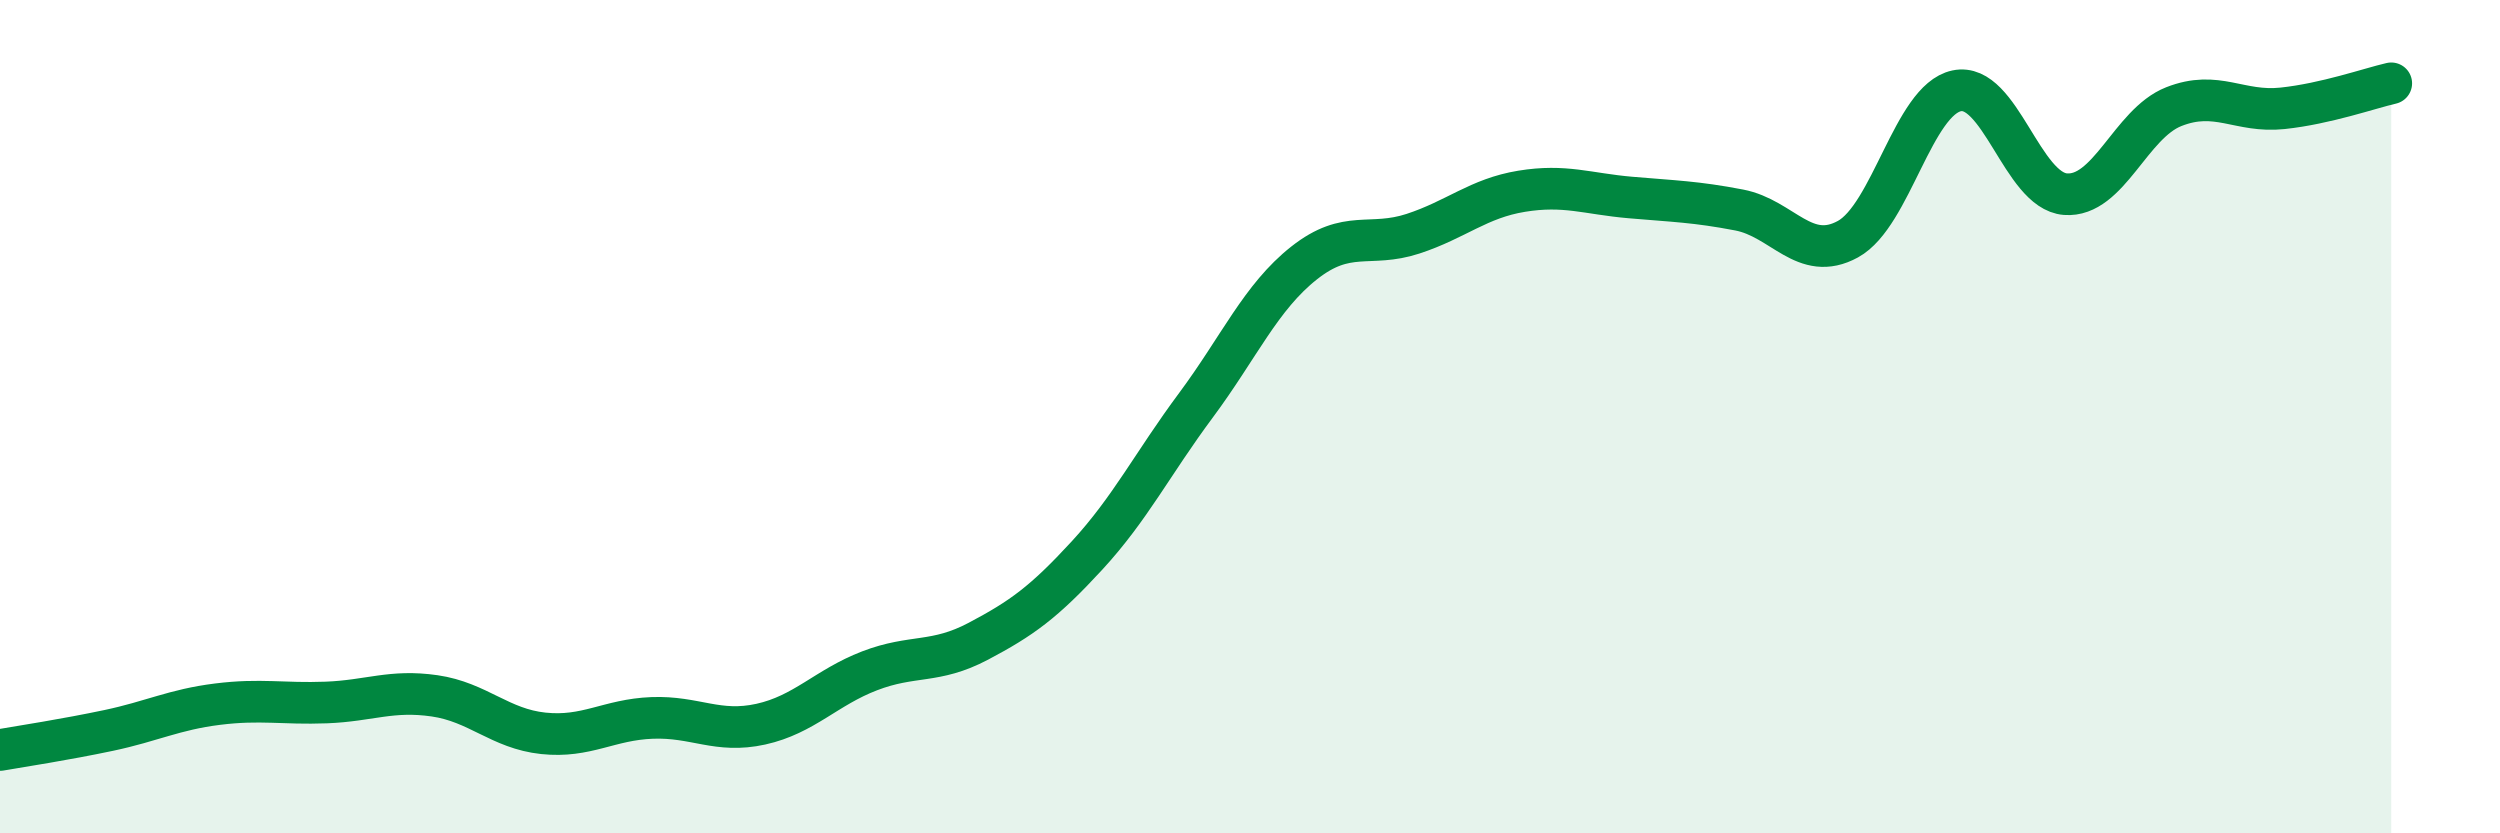
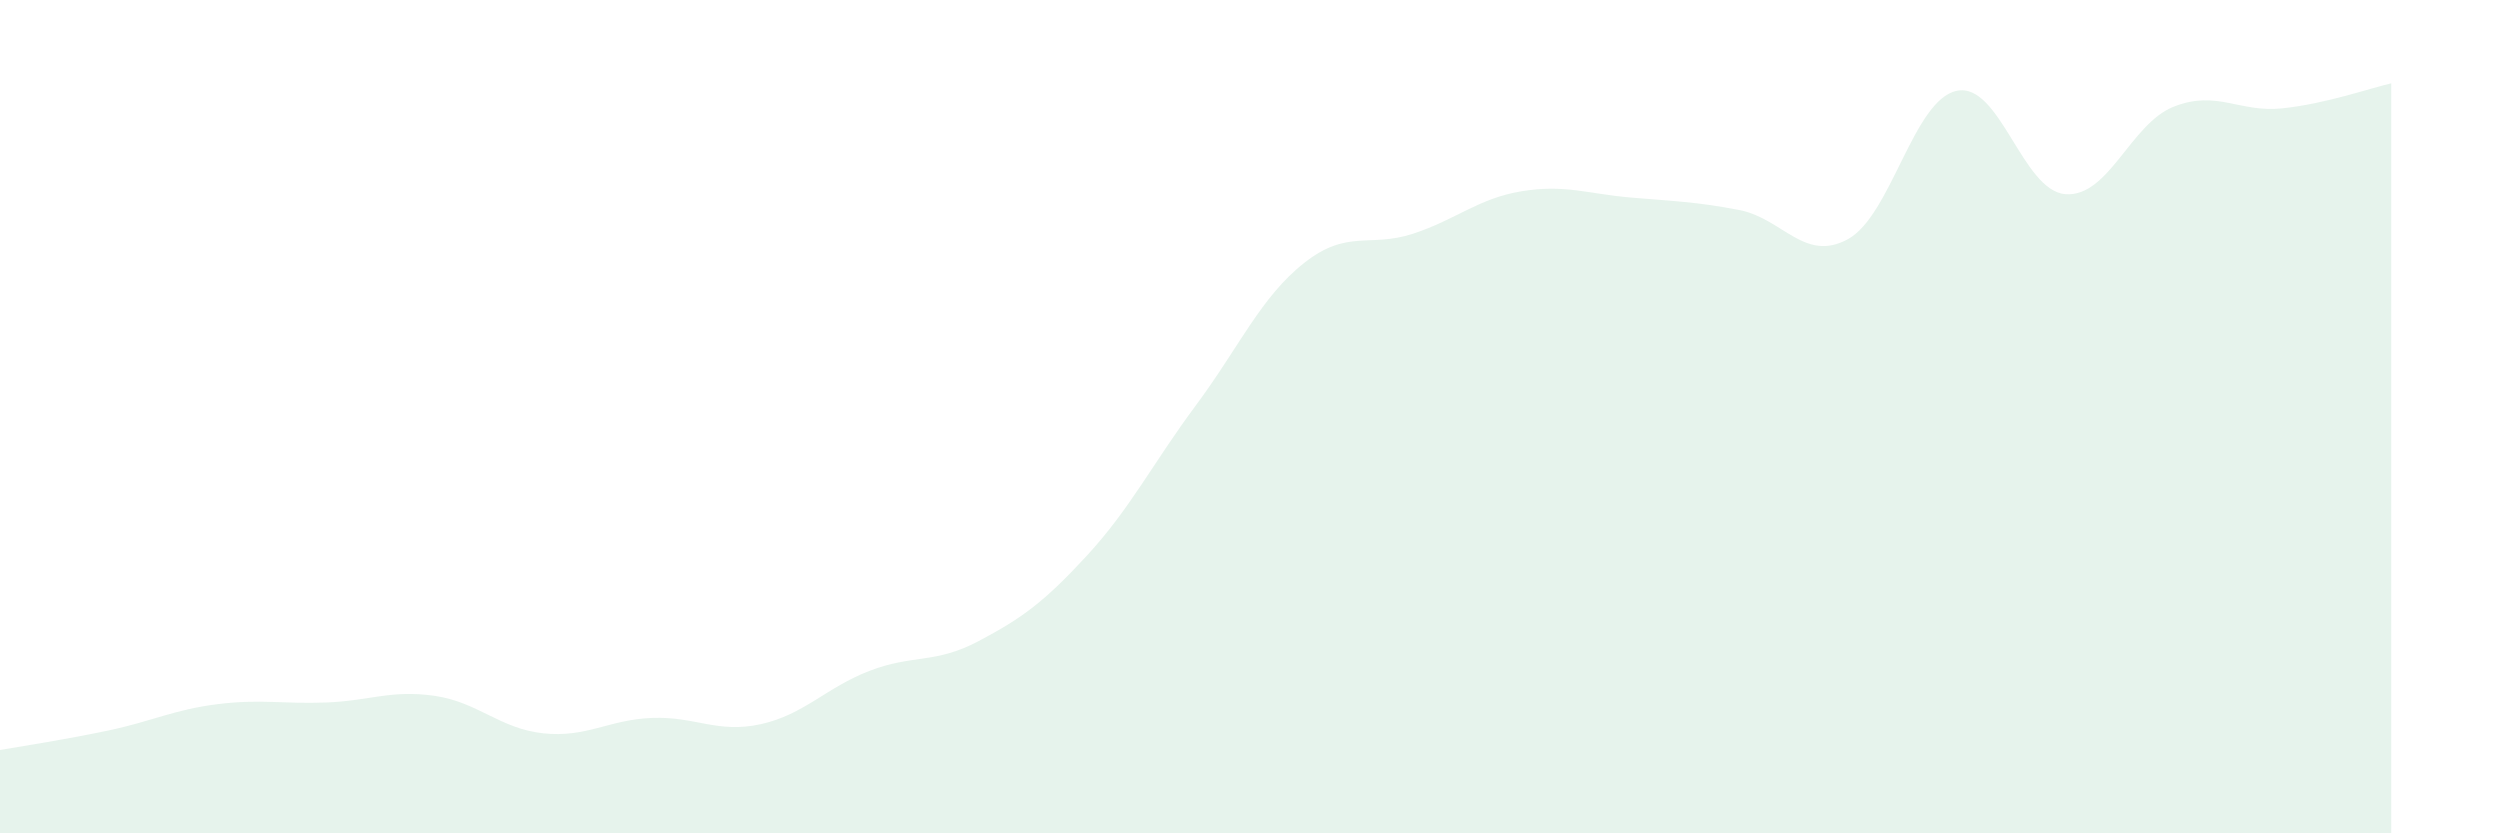
<svg xmlns="http://www.w3.org/2000/svg" width="60" height="20" viewBox="0 0 60 20">
  <path d="M 0,18 C 0.52,17.91 1.57,17.75 2.61,17.53 C 3.65,17.31 4.18,17.03 5.22,16.9 C 6.26,16.77 6.79,16.9 7.83,16.86 C 8.87,16.82 9.39,16.55 10.43,16.7 C 11.47,16.85 12,17.49 13.04,17.6 C 14.08,17.71 14.61,17.27 15.65,17.23 C 16.69,17.19 17.22,17.61 18.26,17.38 C 19.3,17.15 19.83,16.5 20.87,16.1 C 21.91,15.7 22.44,15.94 23.48,15.39 C 24.52,14.84 25.05,14.46 26.09,13.33 C 27.13,12.2 27.66,11.13 28.7,9.73 C 29.74,8.33 30.26,7.13 31.3,6.31 C 32.34,5.49 32.87,5.95 33.91,5.61 C 34.95,5.27 35.48,4.76 36.52,4.59 C 37.56,4.42 38.09,4.65 39.13,4.74 C 40.17,4.83 40.7,4.84 41.74,5.04 C 42.78,5.24 43.31,6.31 44.35,5.74 C 45.39,5.17 45.92,2.4 46.96,2.18 C 48,1.96 48.53,4.58 49.57,4.66 C 50.61,4.74 51.13,2.97 52.17,2.56 C 53.21,2.15 53.74,2.71 54.78,2.6 C 55.82,2.49 56.87,2.12 57.39,2L57.39 20L0 20Z" fill="#008740" opacity="0.1" stroke-linecap="round" stroke-linejoin="round" />
-   <path d="M 0,18 C 0.52,17.91 1.57,17.75 2.61,17.53 C 3.65,17.31 4.18,17.03 5.22,16.9 C 6.26,16.77 6.79,16.9 7.83,16.86 C 8.87,16.82 9.39,16.55 10.43,16.7 C 11.47,16.85 12,17.49 13.04,17.6 C 14.08,17.71 14.61,17.27 15.65,17.23 C 16.69,17.19 17.22,17.61 18.26,17.38 C 19.3,17.15 19.83,16.5 20.87,16.1 C 21.91,15.7 22.44,15.94 23.48,15.39 C 24.52,14.84 25.05,14.46 26.09,13.33 C 27.13,12.2 27.66,11.13 28.7,9.73 C 29.74,8.33 30.26,7.13 31.3,6.31 C 32.34,5.49 32.87,5.95 33.91,5.61 C 34.95,5.27 35.48,4.76 36.52,4.59 C 37.56,4.42 38.09,4.65 39.13,4.74 C 40.17,4.83 40.7,4.84 41.74,5.04 C 42.78,5.24 43.31,6.31 44.35,5.74 C 45.39,5.17 45.92,2.4 46.96,2.18 C 48,1.96 48.53,4.58 49.57,4.66 C 50.61,4.74 51.13,2.97 52.17,2.56 C 53.21,2.15 53.74,2.71 54.78,2.6 C 55.82,2.49 56.87,2.12 57.39,2" stroke="#008740" stroke-width="1" fill="none" stroke-linecap="round" stroke-linejoin="round" />
</svg>